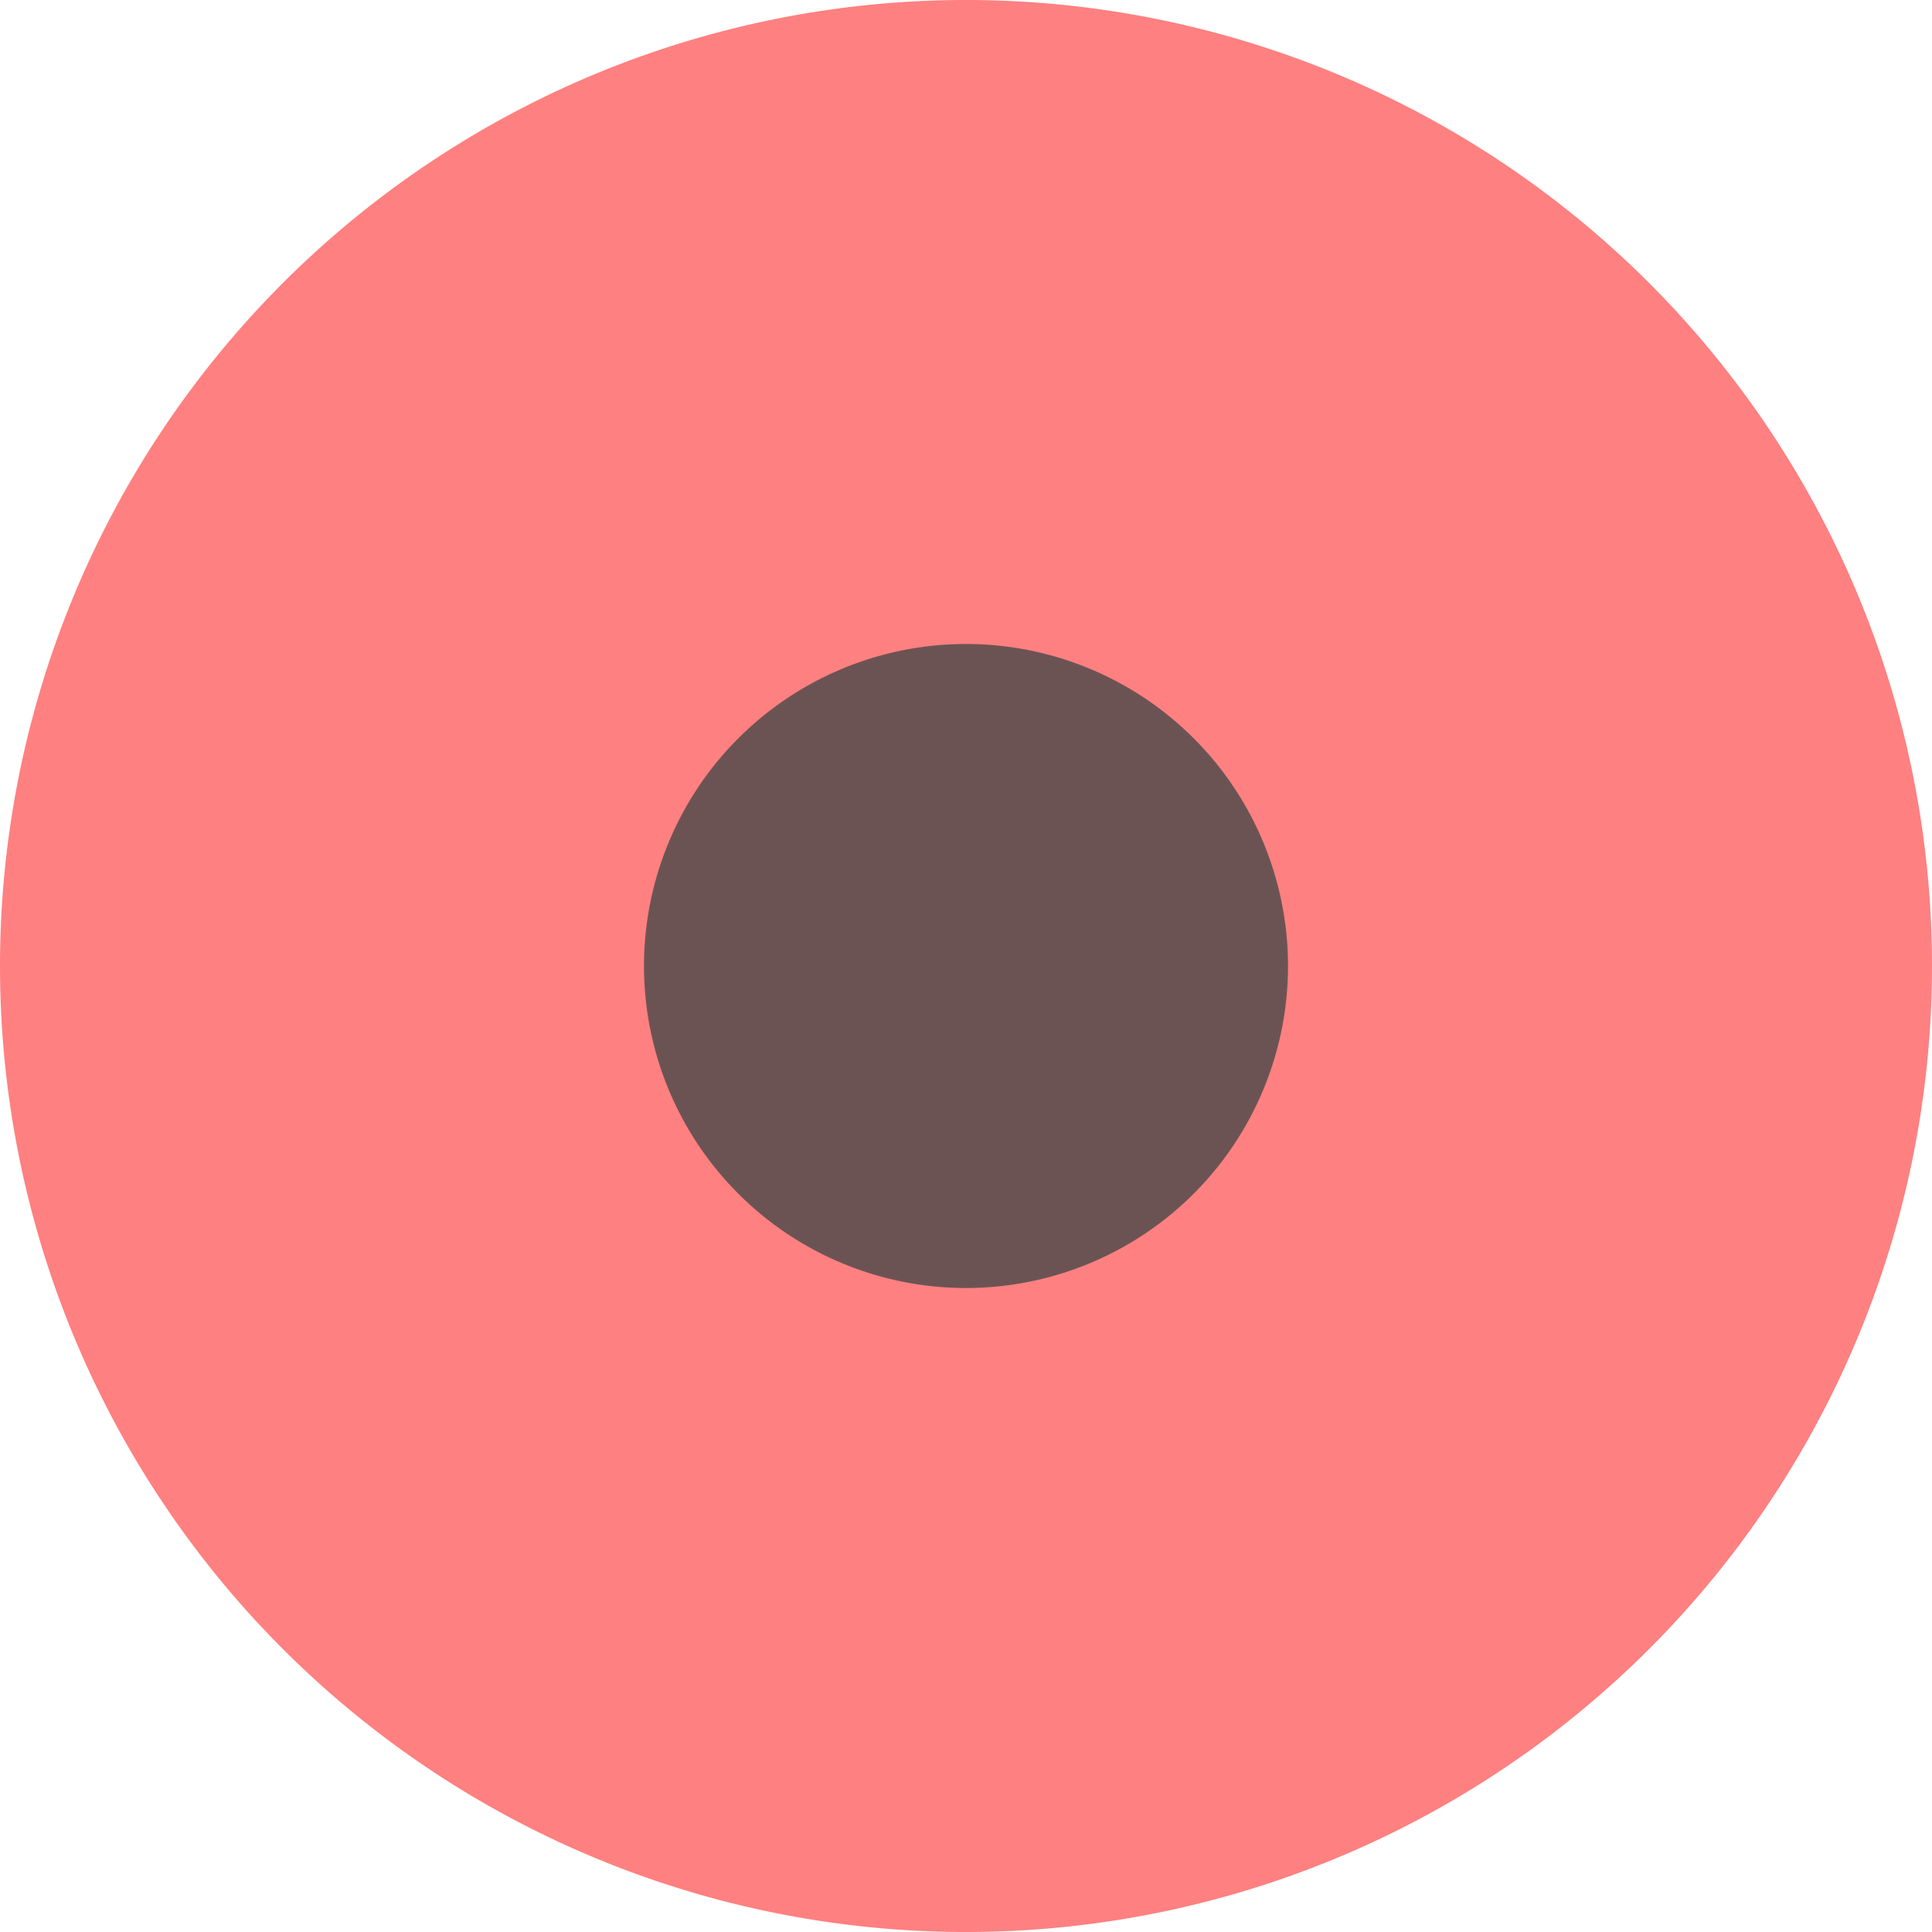
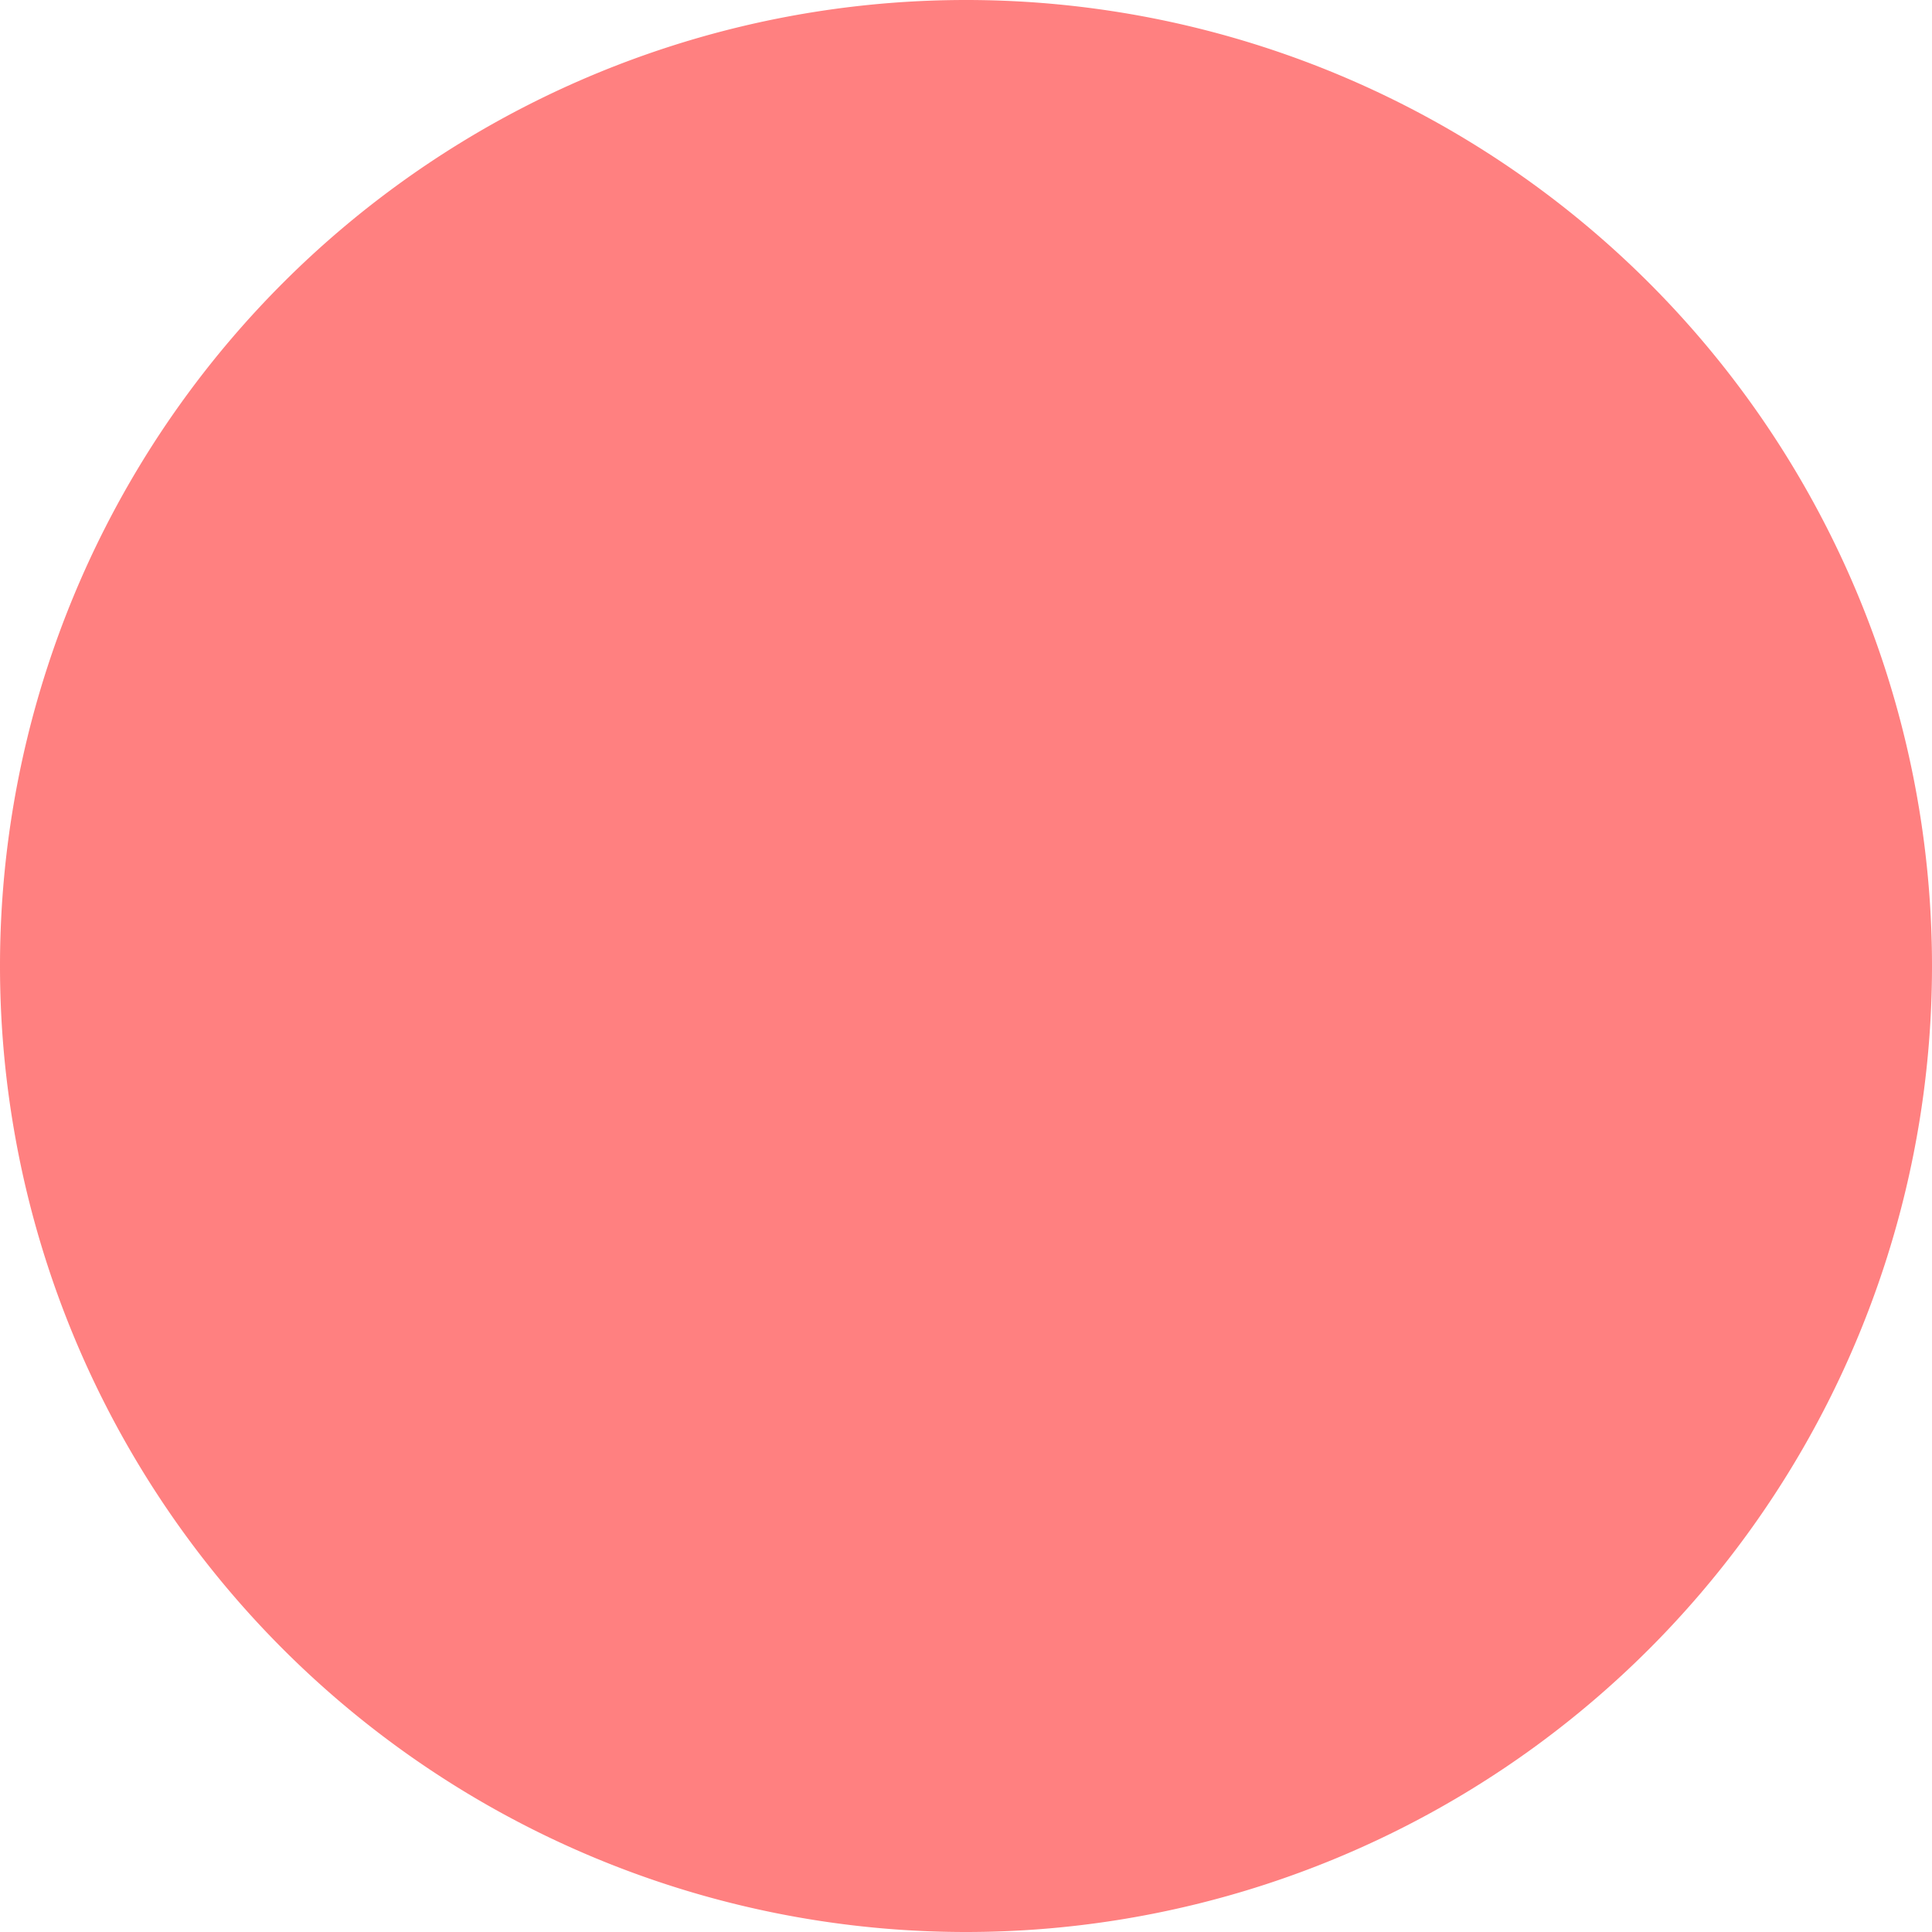
<svg xmlns="http://www.w3.org/2000/svg" width="30" height="30" viewBox="0 0 24 24">
  <path d="M24 12a12 12 0 11-24 0 12 12 0 1124 0z" fill="#ff8080" />
-   <path d="M16 12a4 4 0 11-8 0 4 4 0 118 0z" fill="#6c5353" />
</svg>